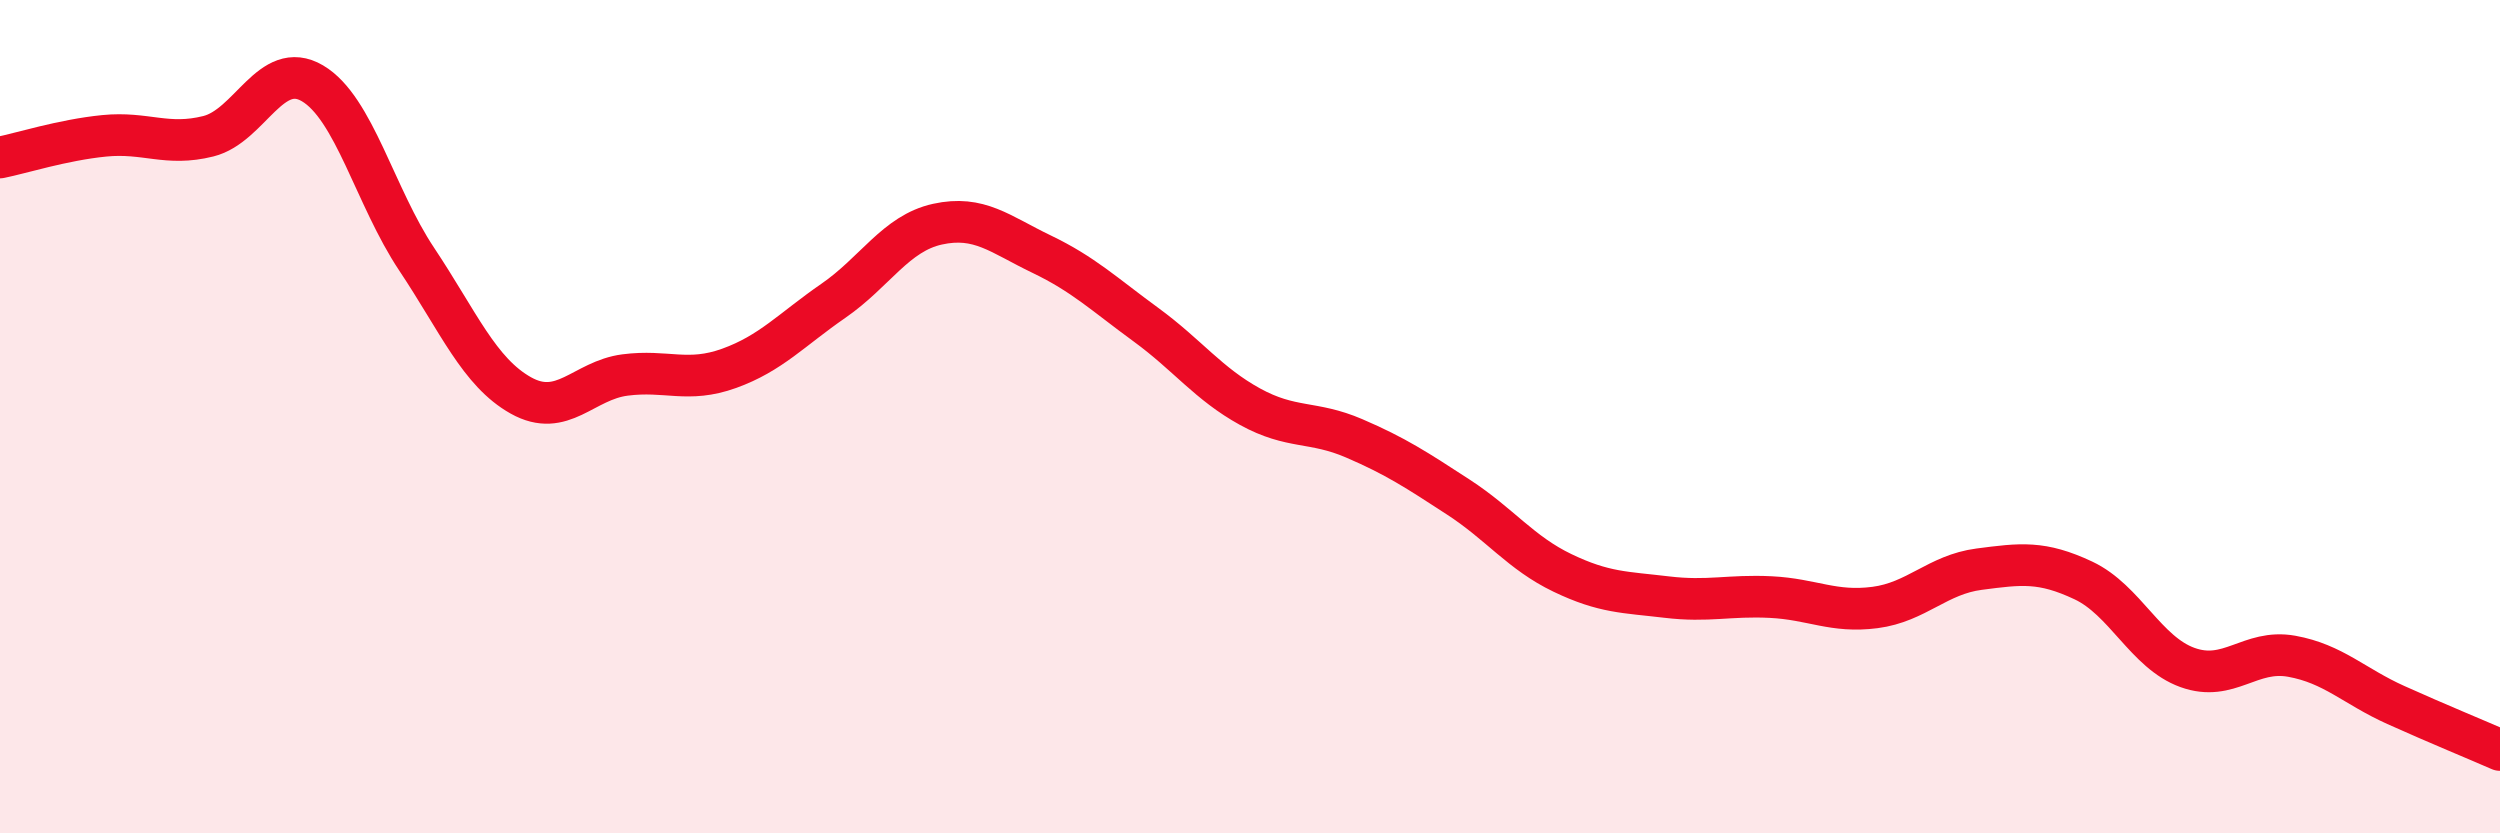
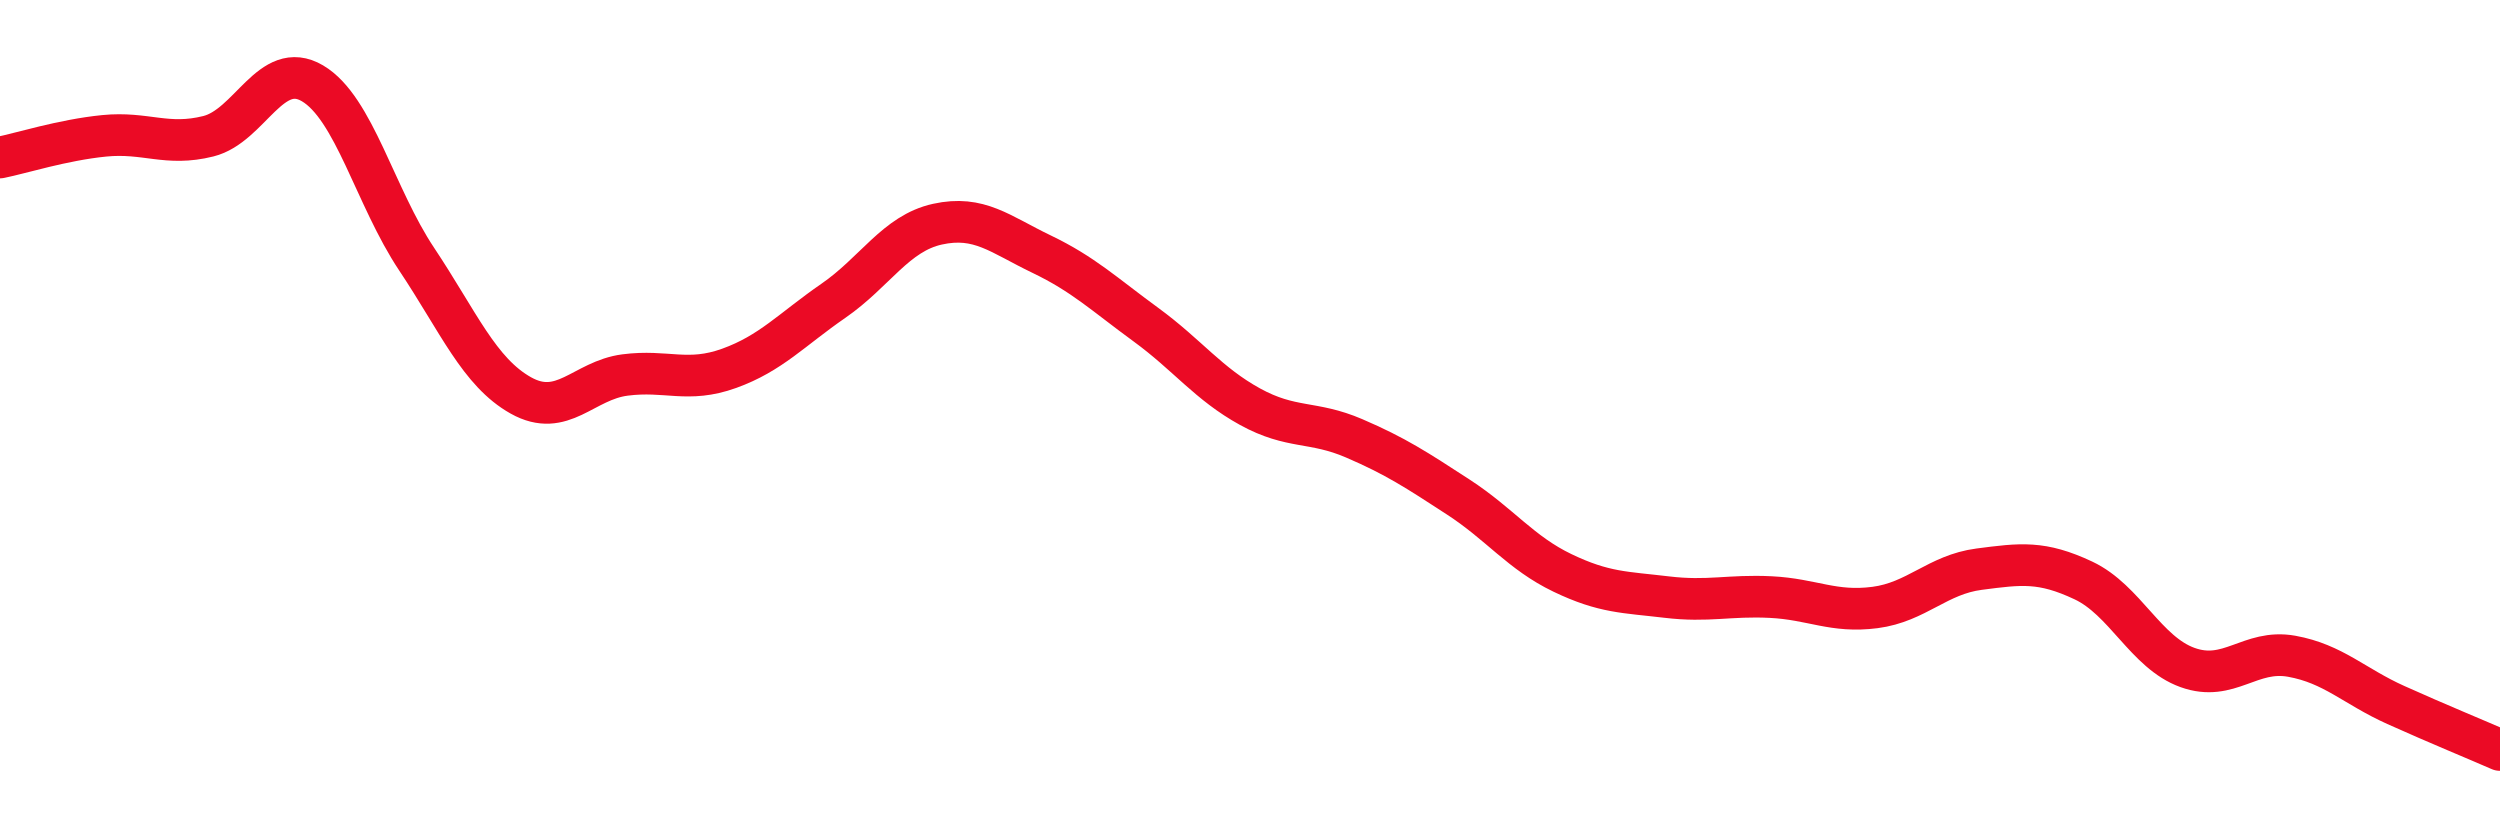
<svg xmlns="http://www.w3.org/2000/svg" width="60" height="20" viewBox="0 0 60 20">
-   <path d="M 0,3.78 C 0.5,3.68 1.5,3.36 2.5,3.26 C 3.5,3.16 4,3.52 5,3.27 C 6,3.02 6.5,1.41 7.5,2 C 8.5,2.59 9,4.72 10,6.22 C 11,7.72 11.5,8.93 12.5,9.49 C 13.5,10.05 14,9.13 15,9 C 16,8.87 16.5,9.2 17.5,8.84 C 18.5,8.48 19,7.91 20,7.22 C 21,6.53 21.5,5.6 22.5,5.38 C 23.5,5.16 24,5.62 25,6.1 C 26,6.58 26.5,7.06 27.5,7.79 C 28.5,8.52 29,9.21 30,9.76 C 31,10.31 31.5,10.09 32.5,10.52 C 33.5,10.95 34,11.28 35,11.93 C 36,12.58 36.5,13.27 37.5,13.75 C 38.5,14.23 39,14.21 40,14.33 C 41,14.45 41.5,14.28 42.5,14.33 C 43.5,14.38 44,14.71 45,14.58 C 46,14.45 46.5,13.79 47.5,13.66 C 48.5,13.53 49,13.46 50,13.93 C 51,14.4 51.5,15.66 52.5,16.02 C 53.5,16.38 54,15.57 55,15.75 C 56,15.93 56.5,16.47 57.5,16.92 C 58.5,17.37 59.5,17.78 60,18L60 20L0 20Z" fill="#EB0A25" opacity="0.1" stroke-linecap="round" stroke-linejoin="round" />
  <path d="M 0,3.78 C 0.5,3.68 1.5,3.36 2.5,3.26 C 3.5,3.16 4,3.52 5,3.27 C 6,3.02 6.5,1.41 7.5,2 C 8.5,2.59 9,4.72 10,6.22 C 11,7.72 11.5,8.93 12.5,9.49 C 13.5,10.05 14,9.13 15,9 C 16,8.87 16.5,9.2 17.5,8.84 C 18.5,8.48 19,7.91 20,7.22 C 21,6.53 21.5,5.6 22.5,5.38 C 23.5,5.16 24,5.62 25,6.1 C 26,6.58 26.5,7.06 27.5,7.79 C 28.5,8.52 29,9.21 30,9.76 C 31,10.31 31.5,10.09 32.5,10.52 C 33.5,10.95 34,11.28 35,11.93 C 36,12.58 36.5,13.27 37.5,13.75 C 38.5,14.23 39,14.21 40,14.33 C 41,14.45 41.5,14.28 42.5,14.33 C 43.5,14.38 44,14.71 45,14.58 C 46,14.45 46.5,13.79 47.5,13.66 C 48.5,13.53 49,13.46 50,13.93 C 51,14.4 51.5,15.66 52.5,16.02 C 53.5,16.38 54,15.57 55,15.75 C 56,15.93 56.5,16.47 57.5,16.92 C 58.5,17.37 59.5,17.78 60,18" stroke="#EB0A25" stroke-width="1" fill="none" stroke-linecap="round" stroke-linejoin="round" />
</svg>